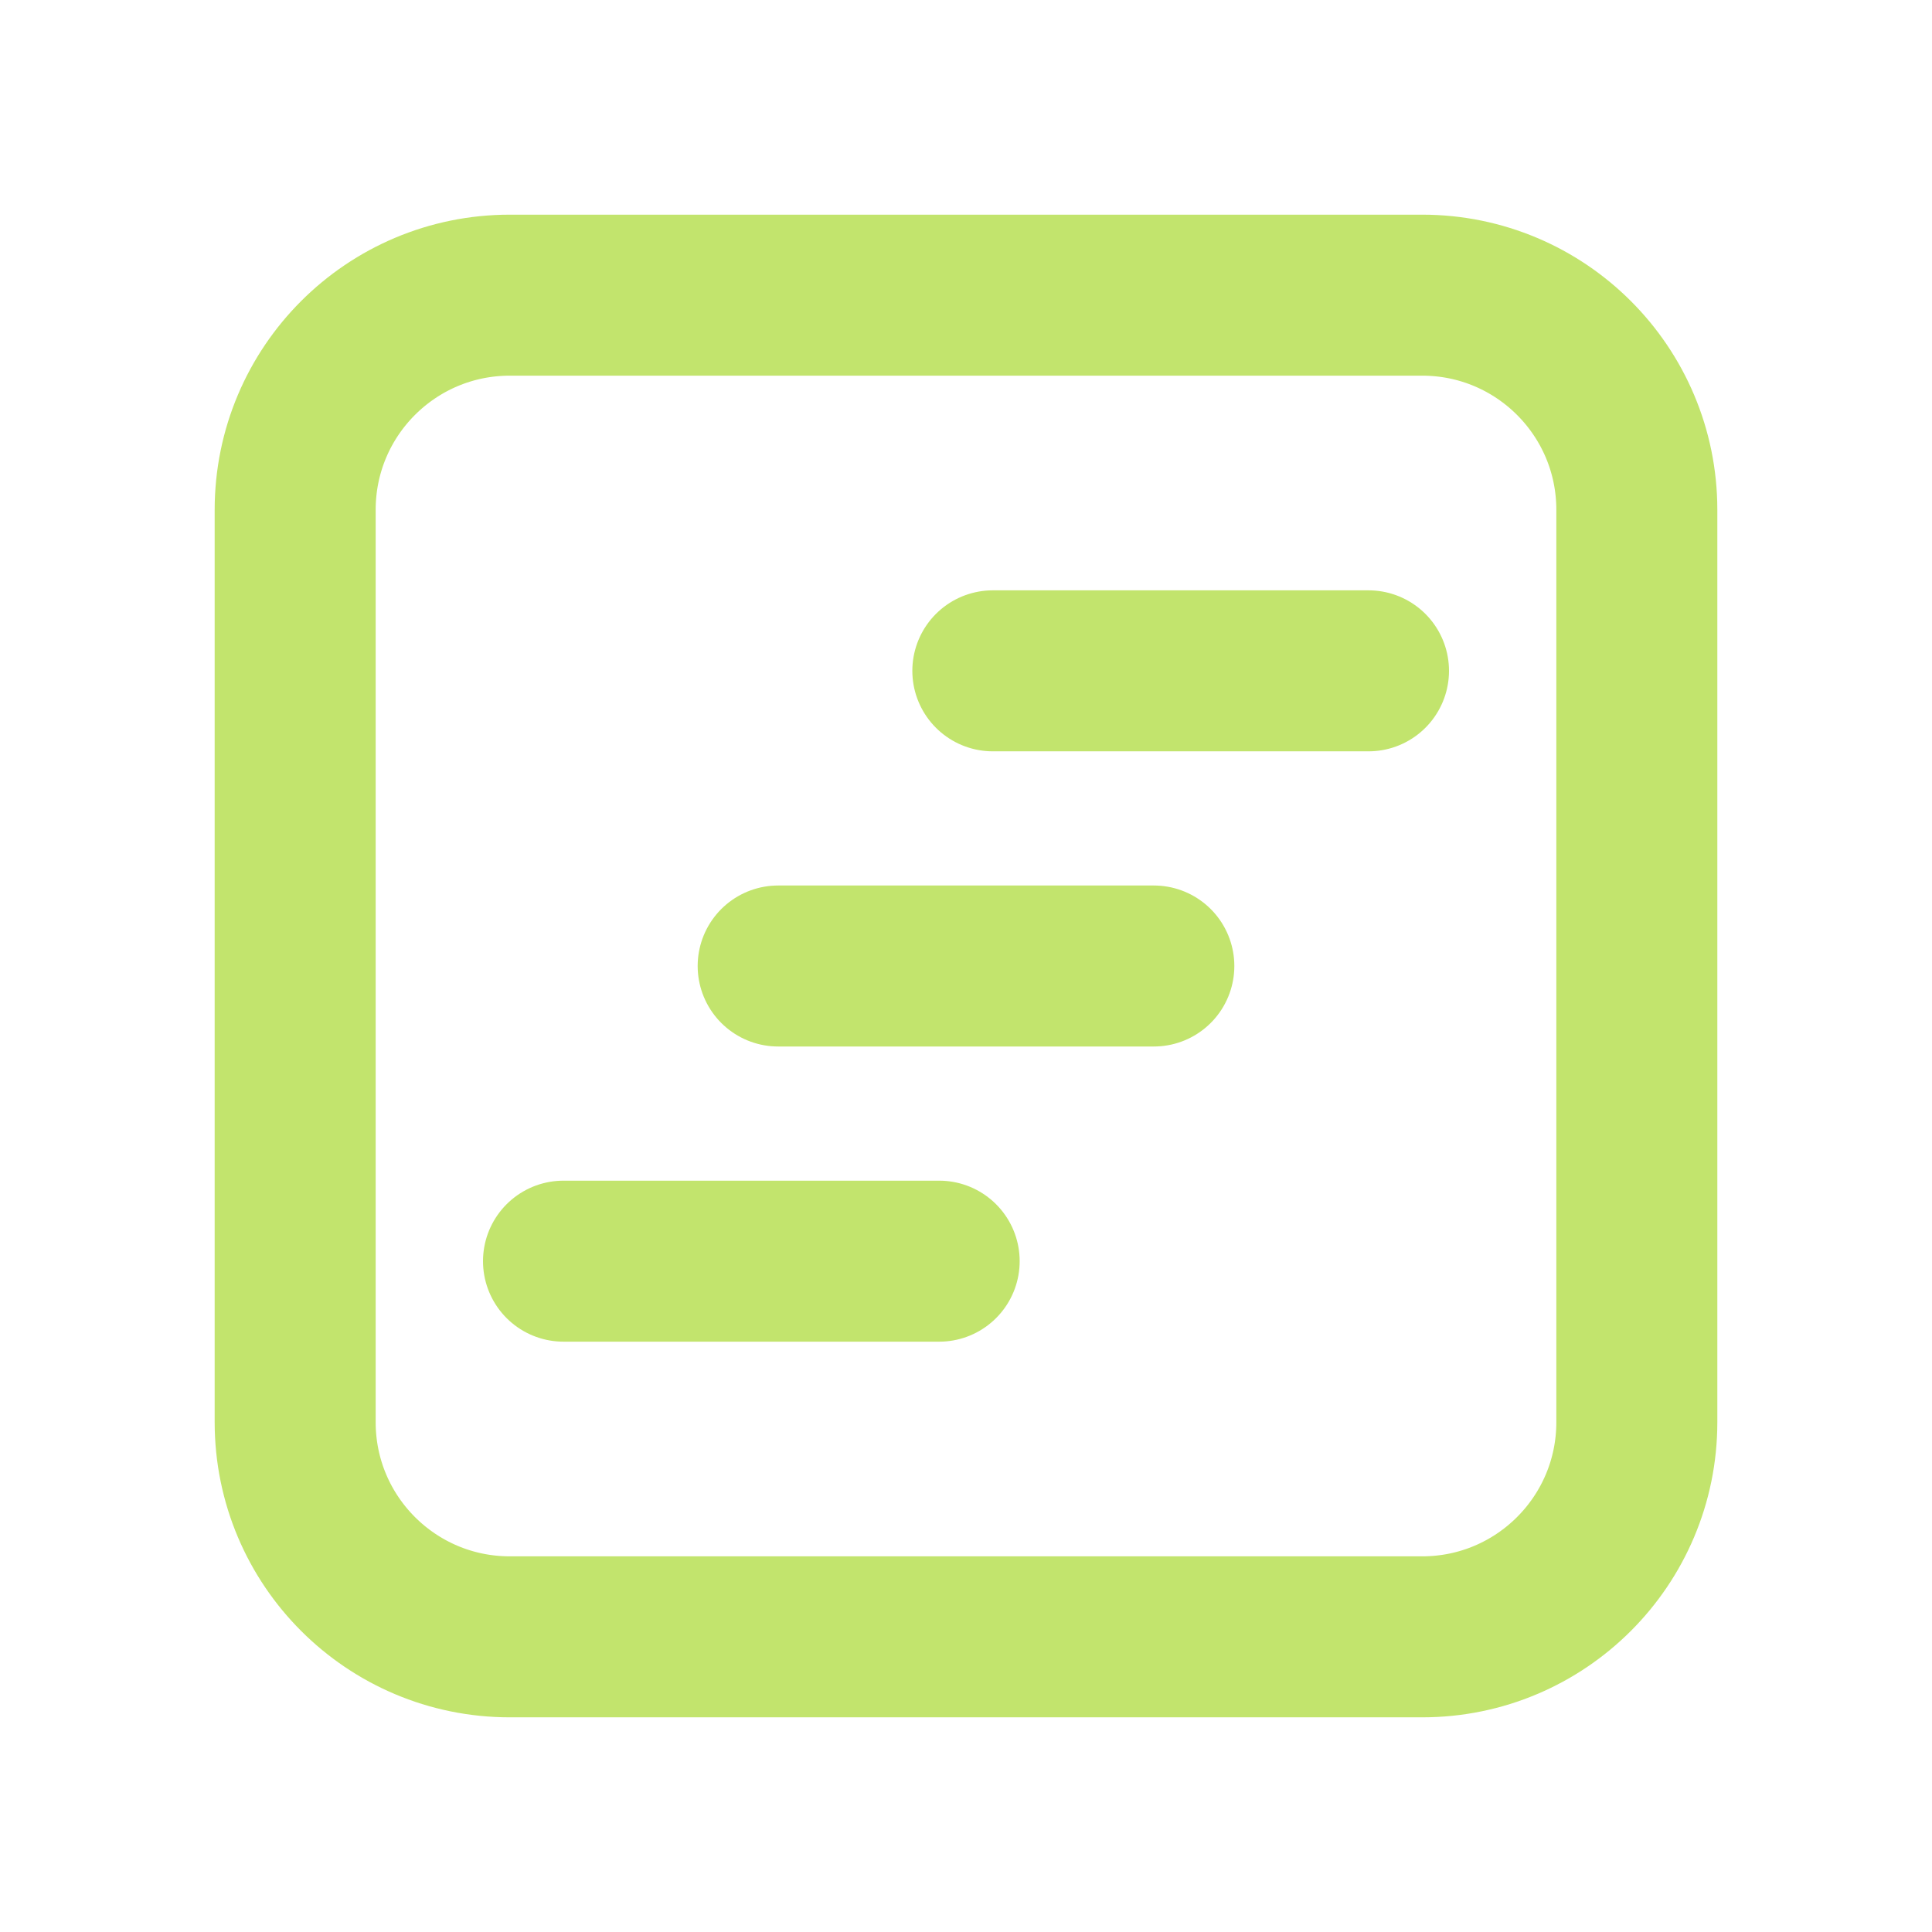
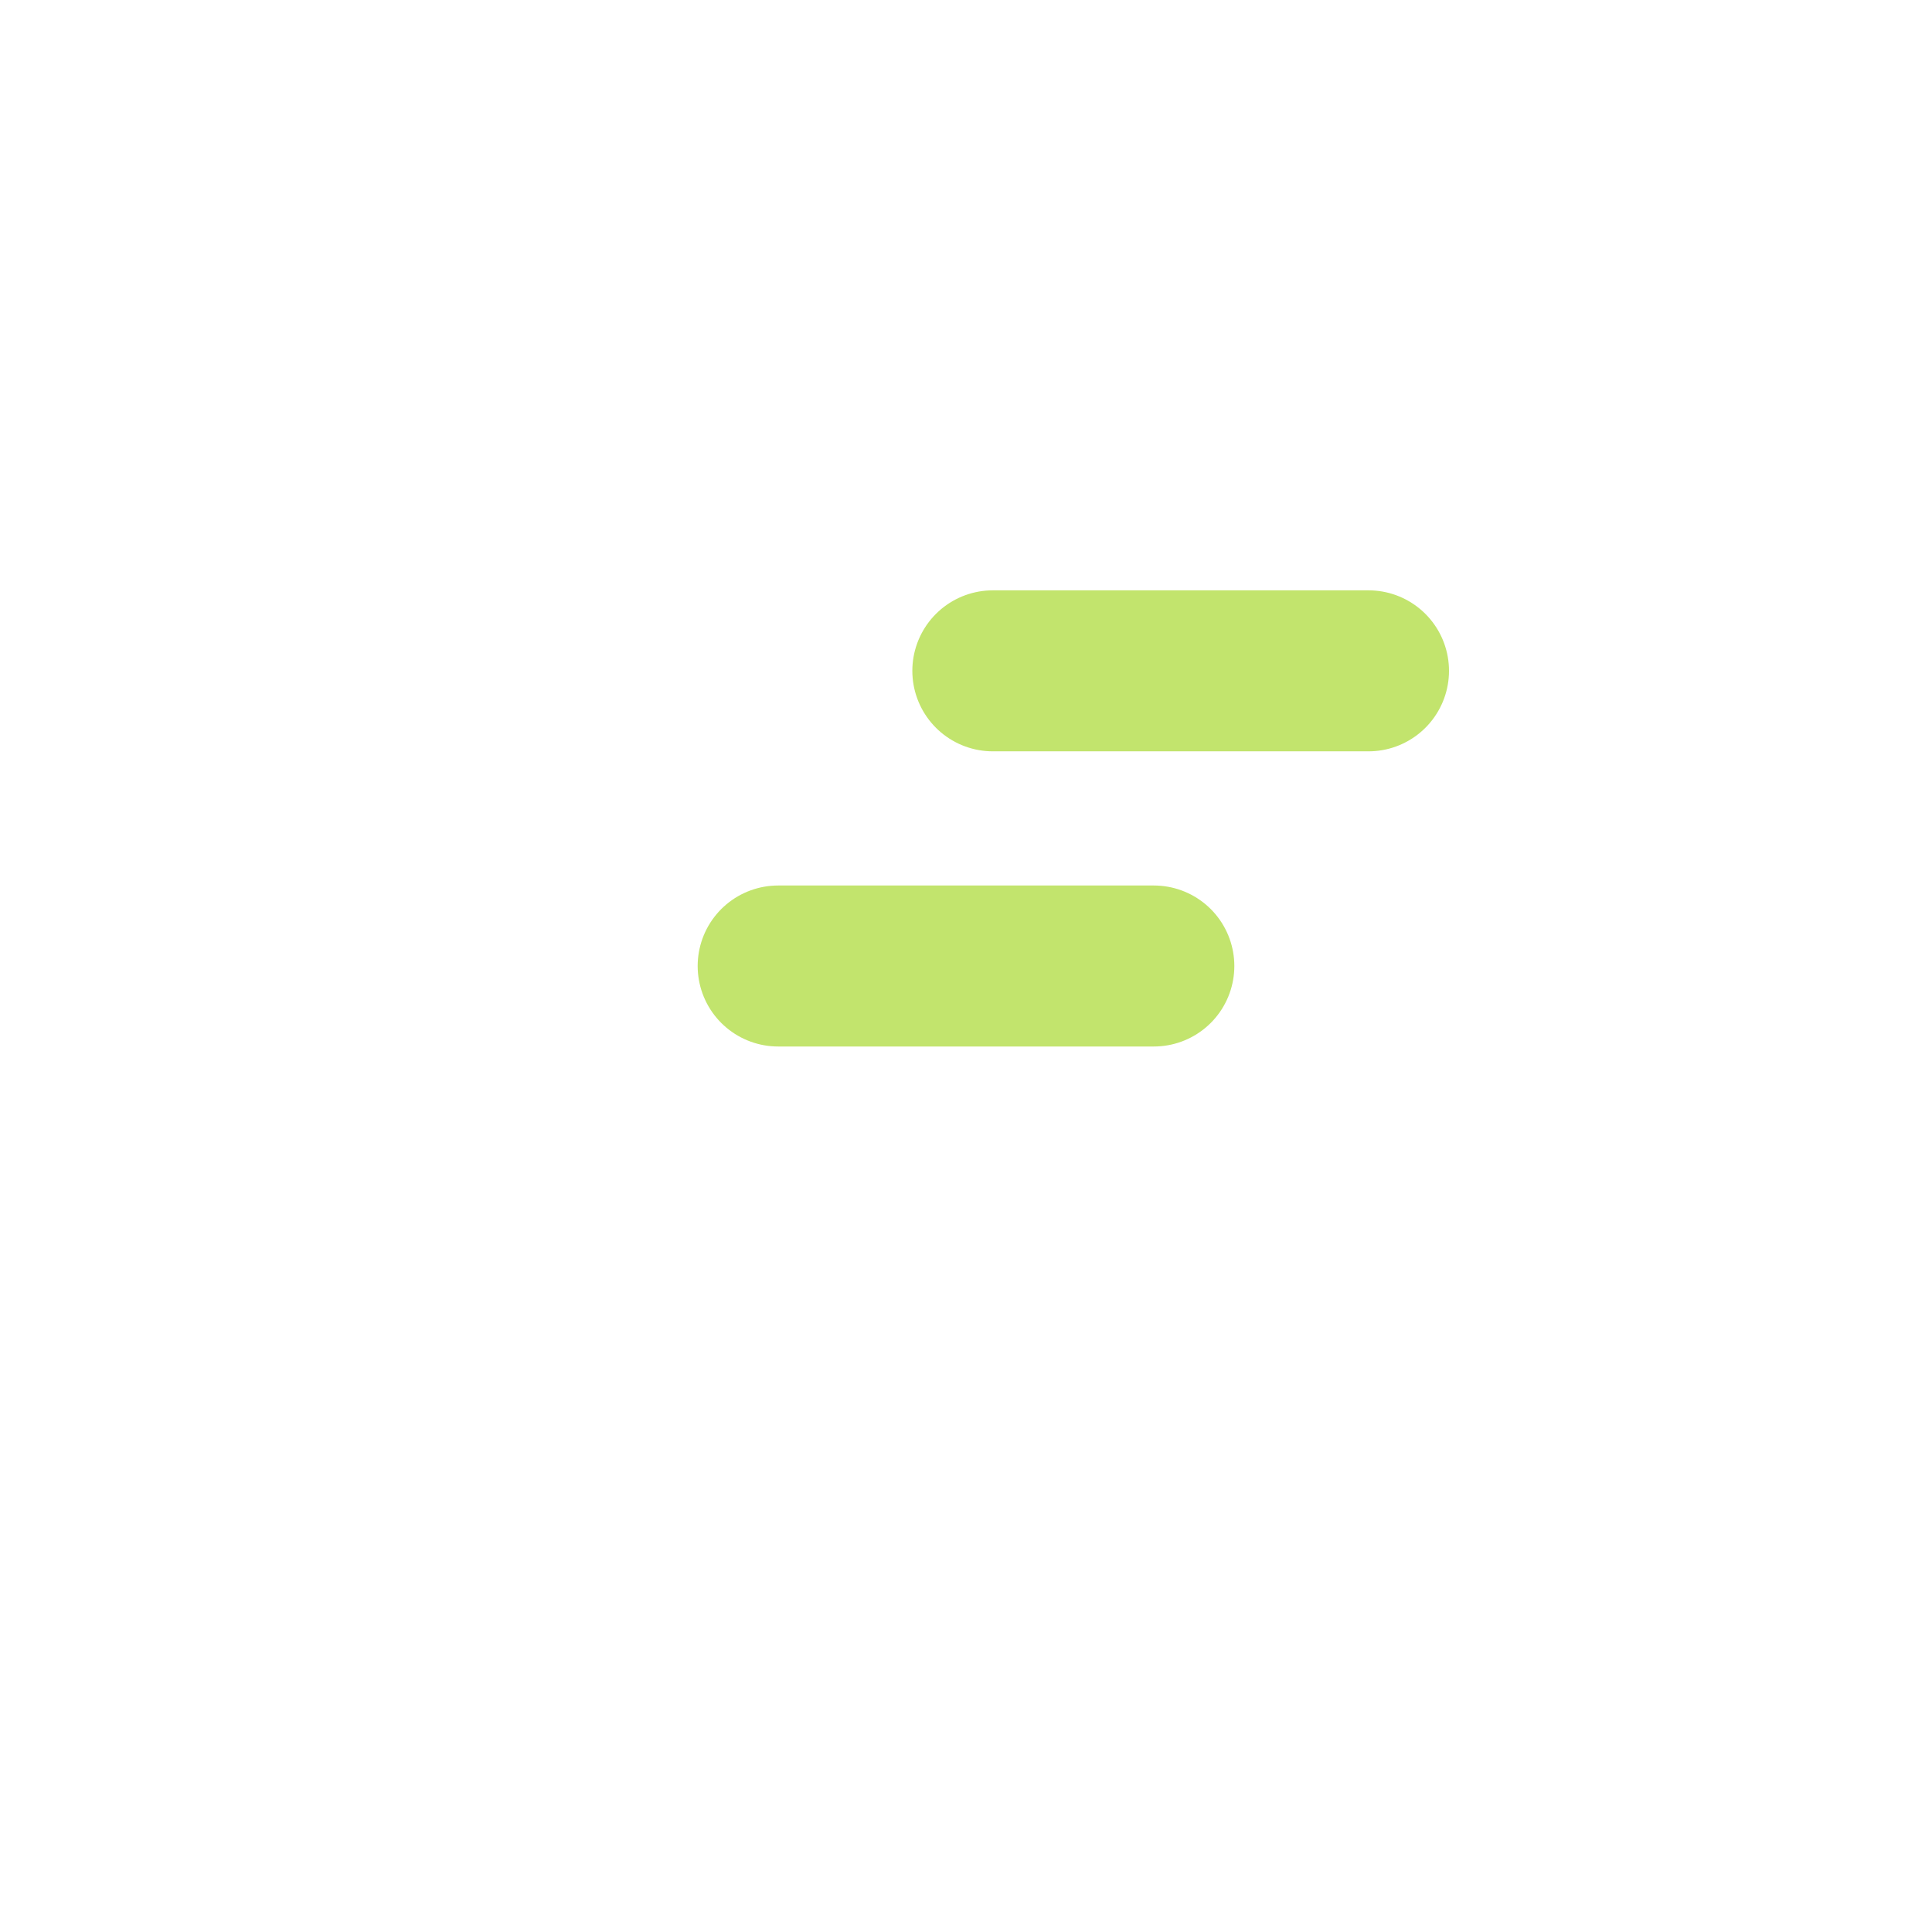
<svg xmlns="http://www.w3.org/2000/svg" width="18" height="18" viewBox="0 0 18 18" fill="none">
-   <path d="M13.25 2.75H4.75C3.645 2.75 2.75 3.645 2.75 4.75V13.25C2.75 14.355 3.645 15.25 4.75 15.25H13.25C14.355 15.25 15.25 14.355 15.25 13.25V4.75C15.25 3.645 14.355 2.75 13.25 2.75Z" stroke="#C2E46D" stroke-width="1.5" stroke-linecap="round" stroke-linejoin="round" />
  <path d="M7.25 9H10.75" stroke="#C2E46D" stroke-width="1.5" stroke-linecap="round" stroke-linejoin="round" />
-   <path d="M5.25 11.75H8.75" stroke="#C2E46D" stroke-width="1.5" stroke-linecap="round" stroke-linejoin="round" />
  <path d="M9.25 6.25H12.75" stroke="#C2E46D" stroke-width="1.5" stroke-linecap="round" stroke-linejoin="round" />
</svg>